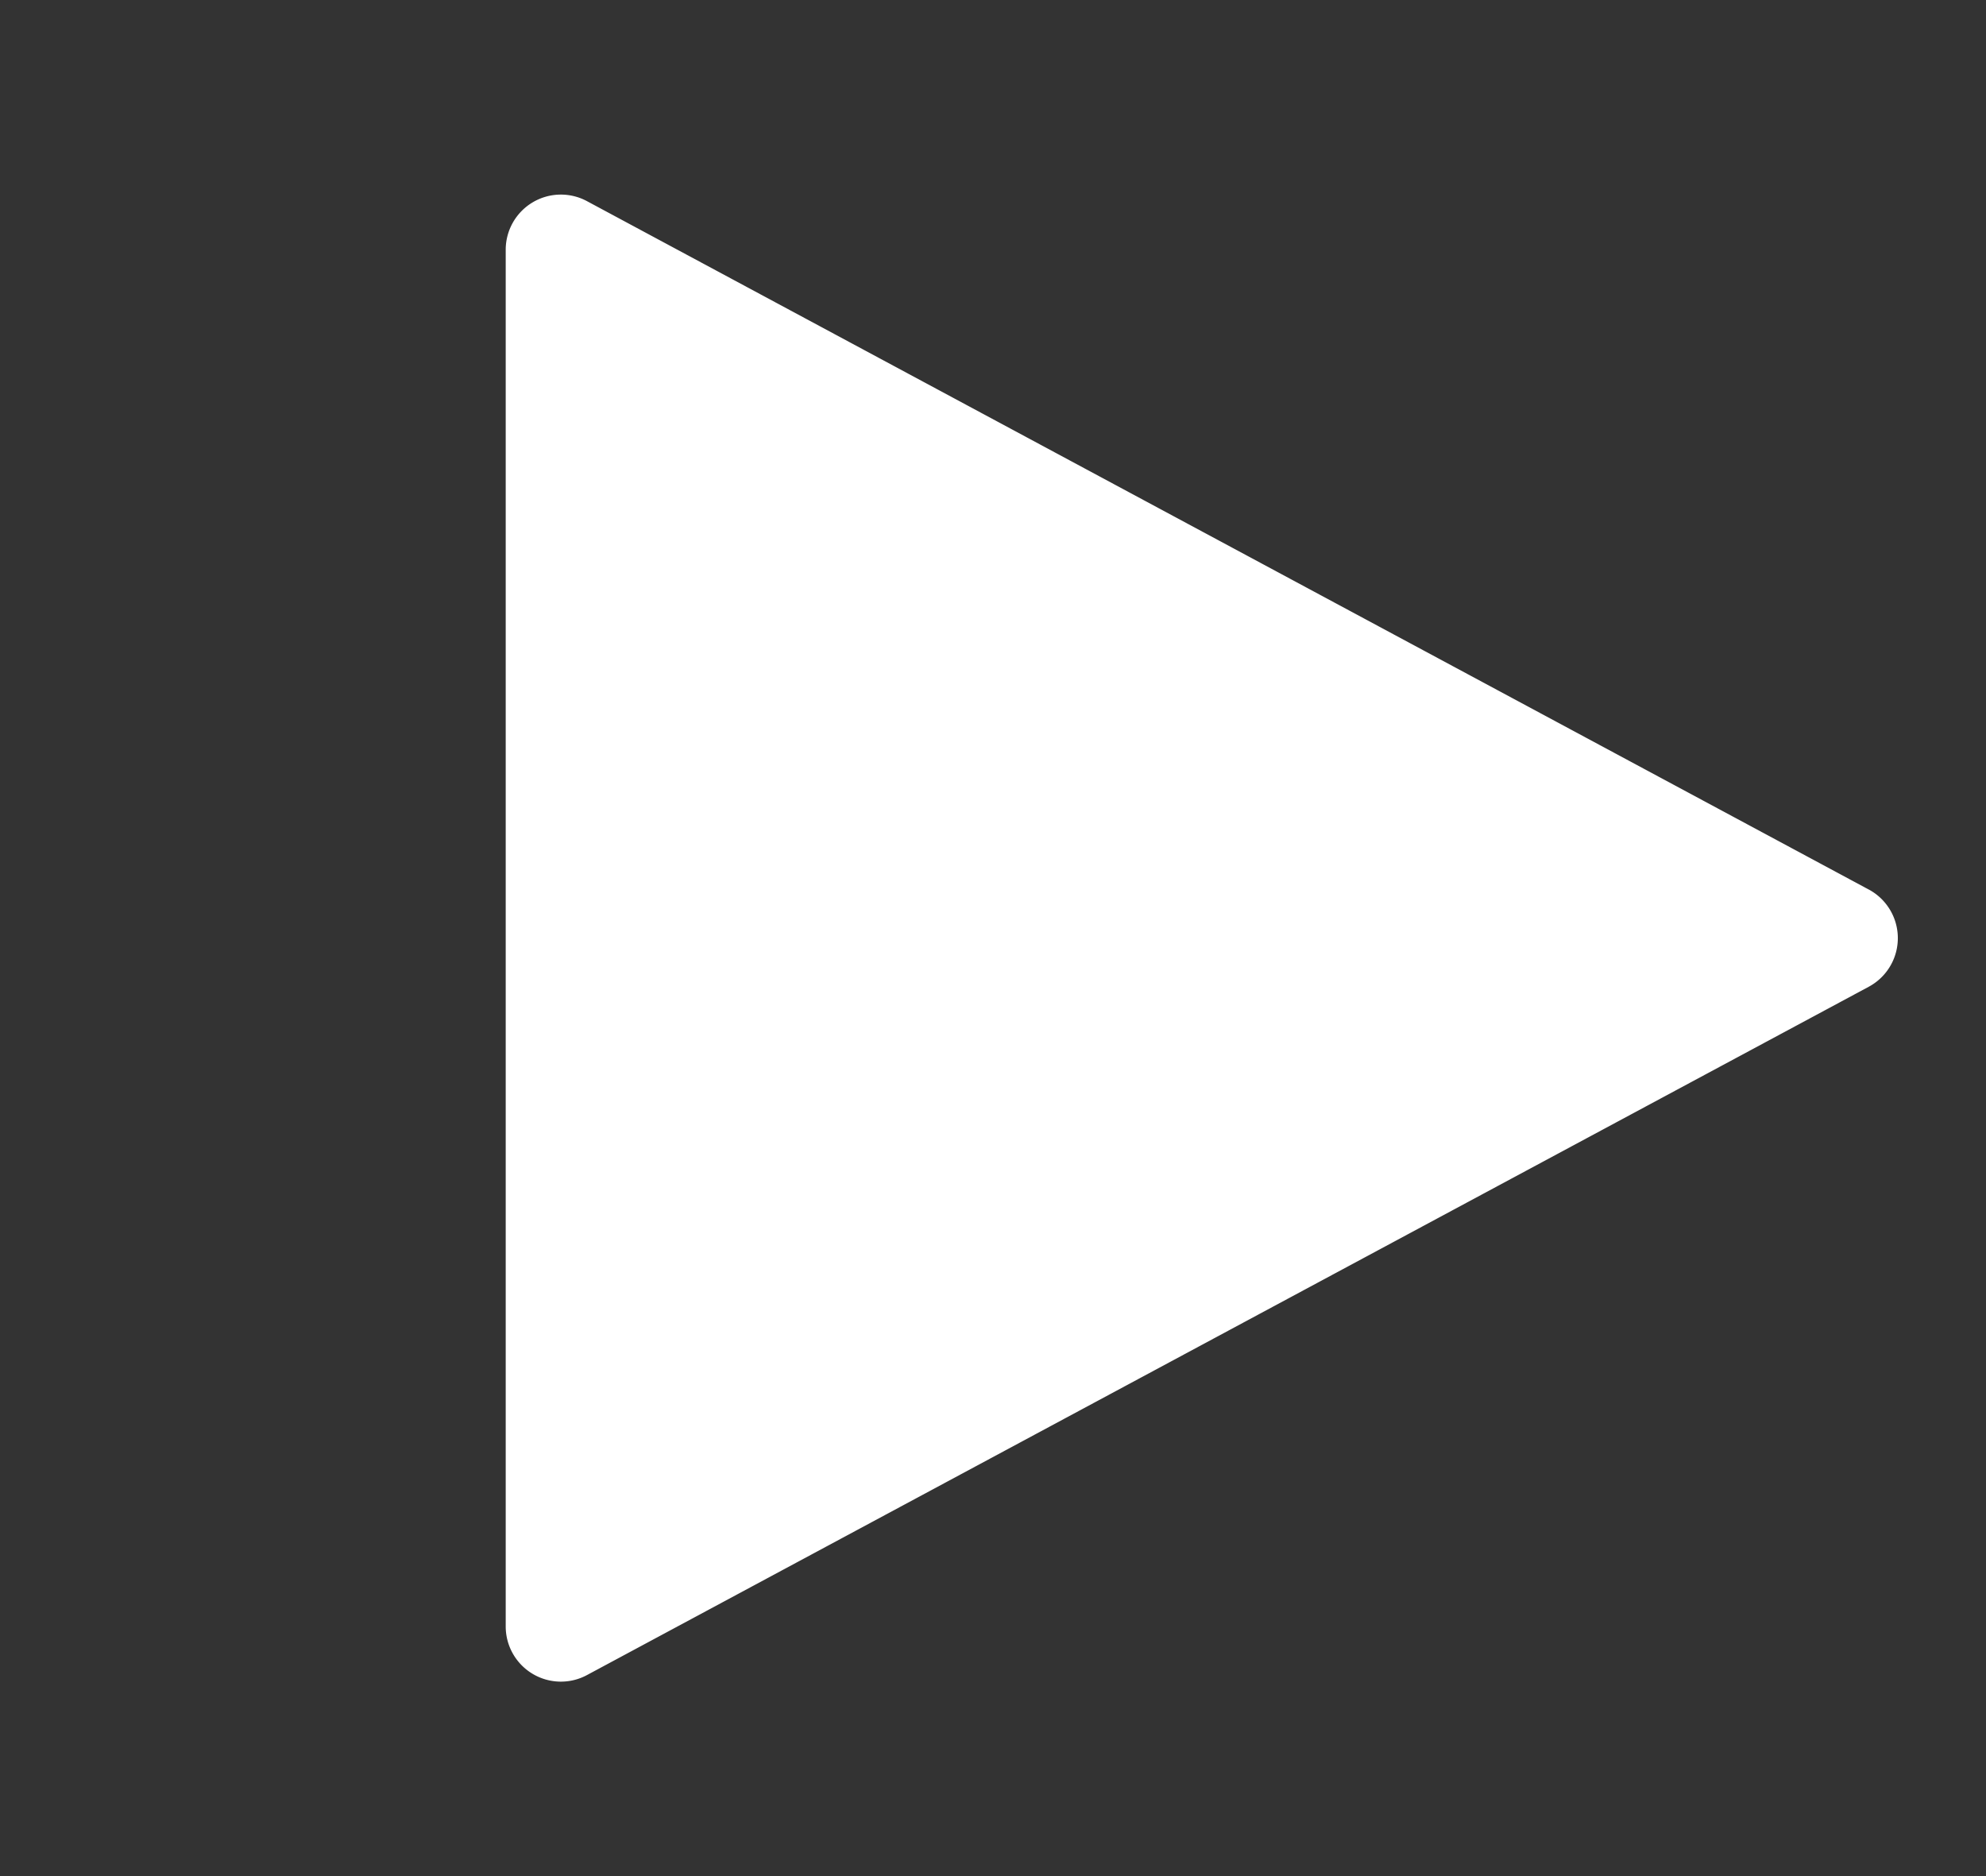
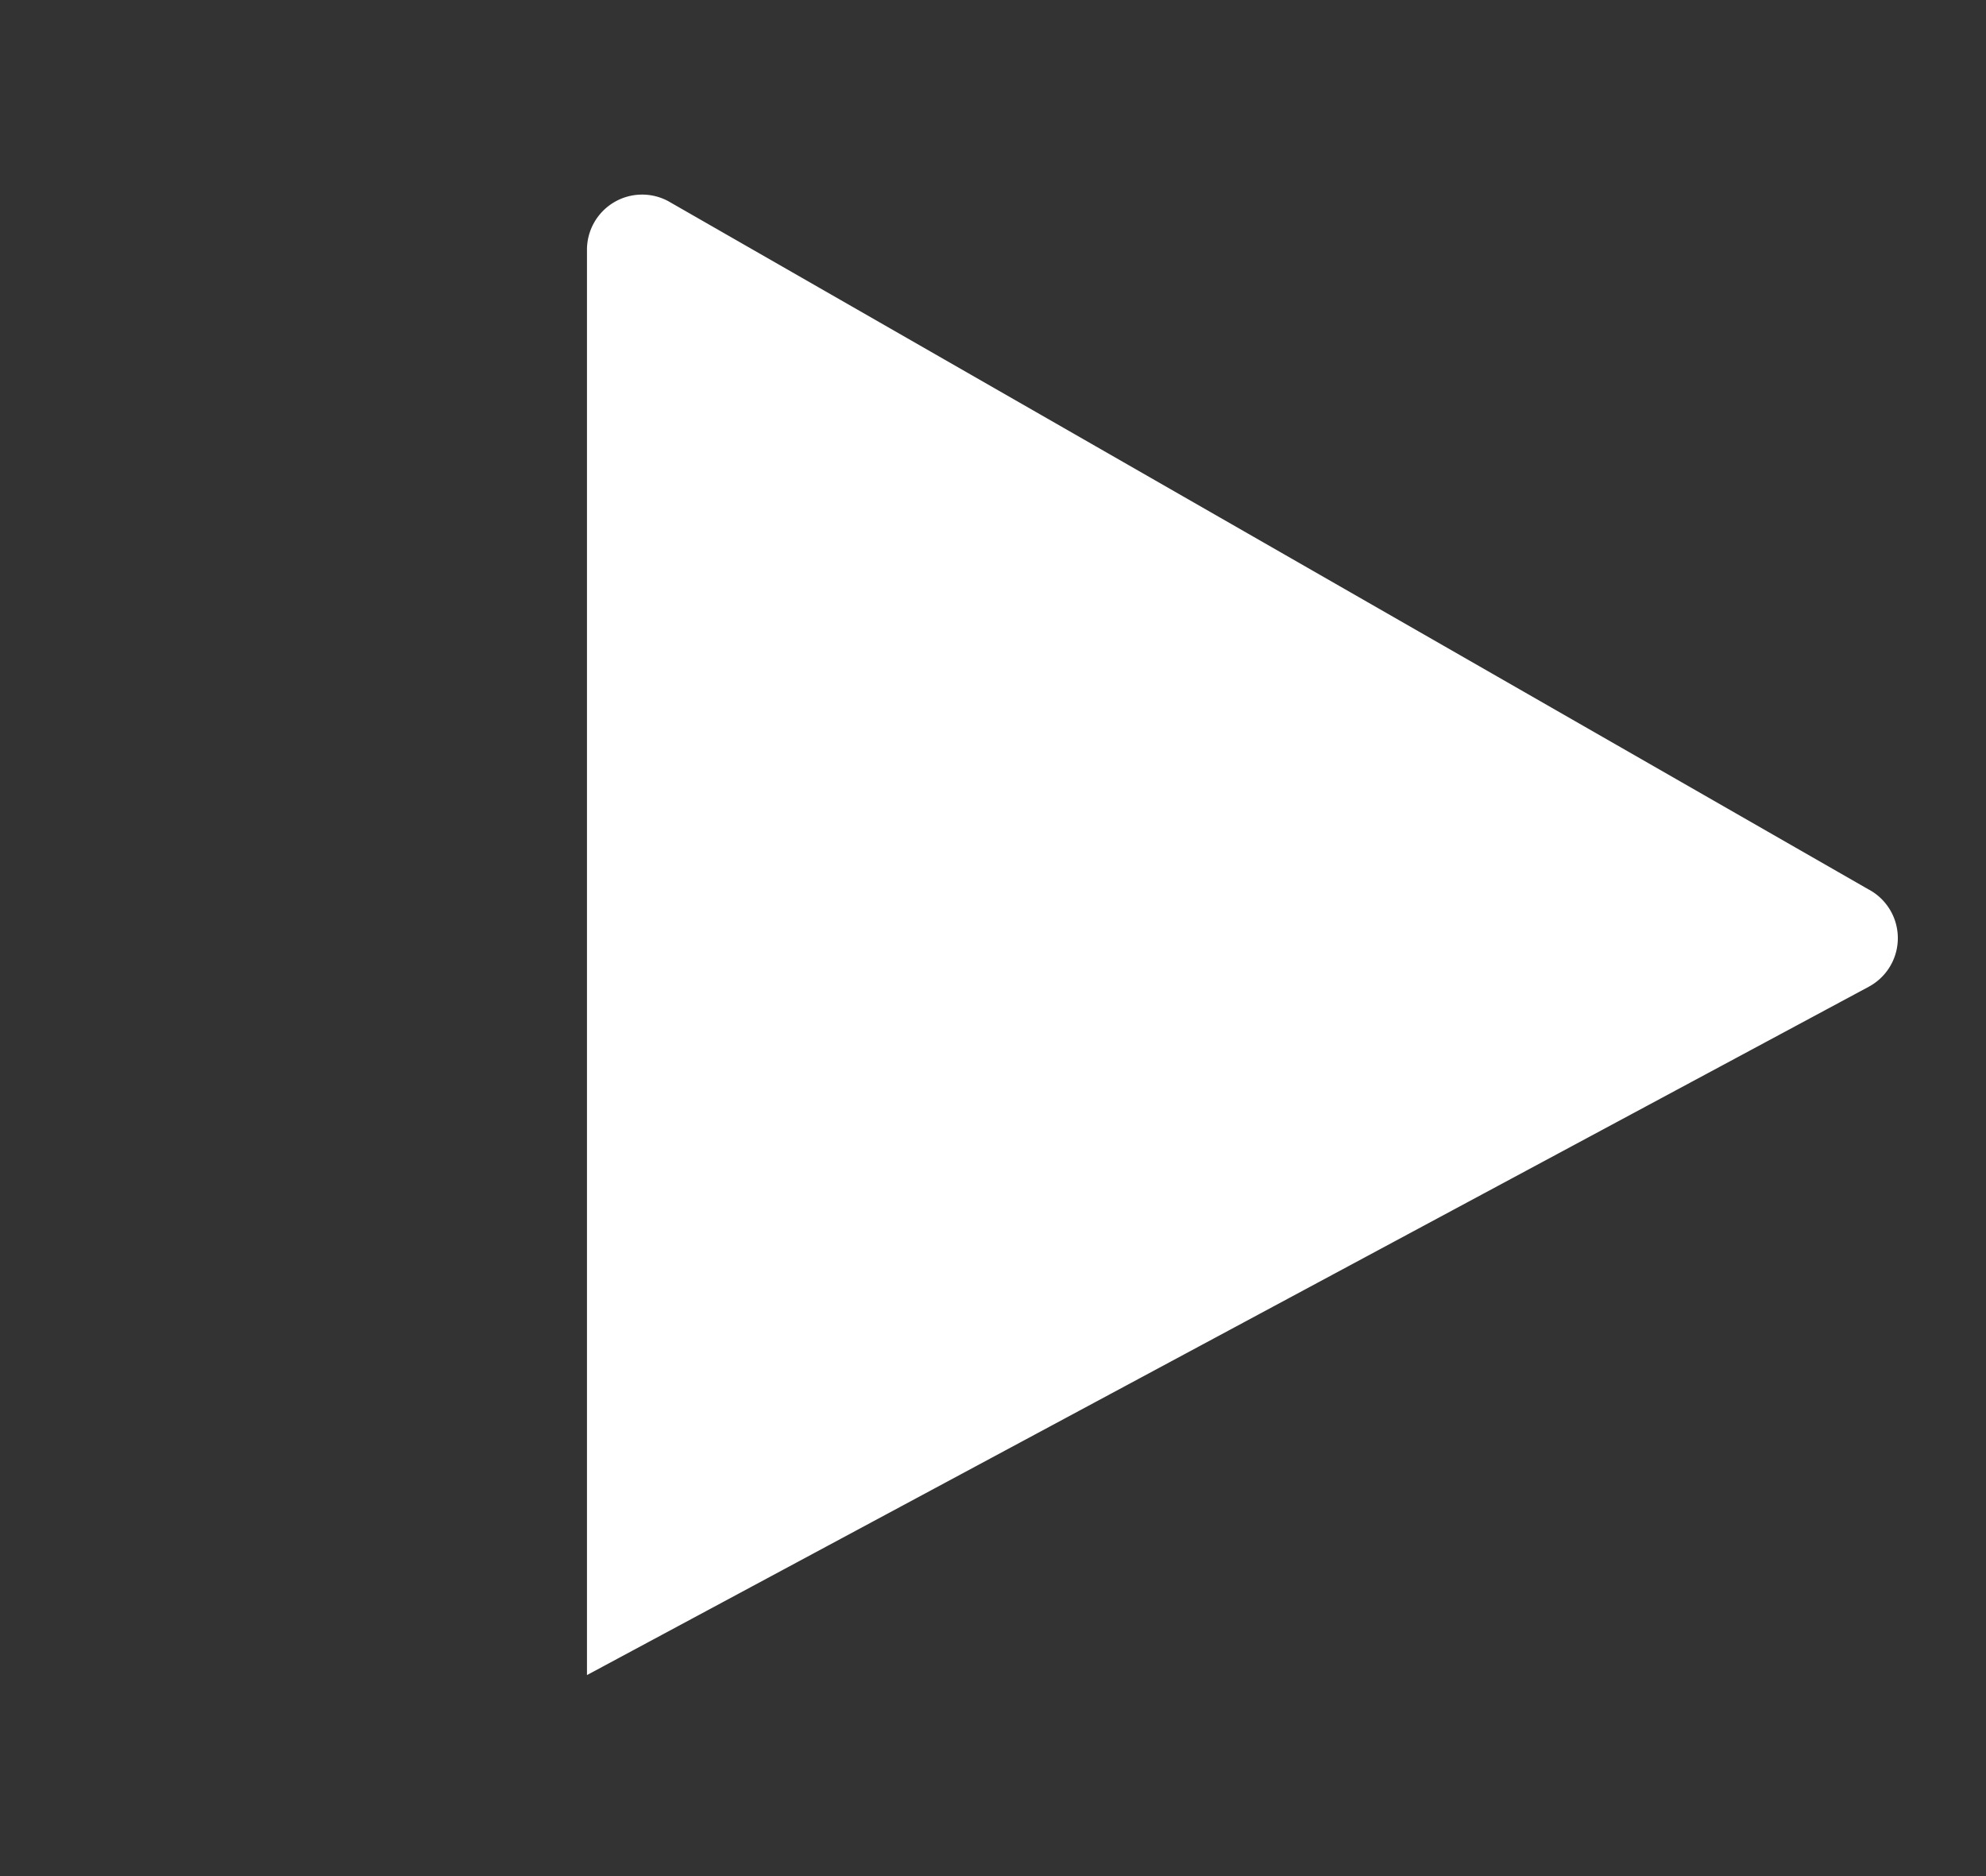
<svg xmlns="http://www.w3.org/2000/svg" width="36" height="34" fill="none">
  <rect width="100%" height="100%" fill="#333333" stroke="none" />
-   <path d="M33.874 16.12a1 1 0 0 1 0 1.763L10.64 30.357a1 1 0 0 1-1.473-.88V4.526a1 1 0 0 1 1.474-.88L33.873 16.12z" fill="#fff" />
+   <path d="M33.874 16.12a1 1 0 0 1 0 1.763L10.64 30.357V4.526a1 1 0 0 1 1.474-.88L33.873 16.12z" fill="#fff" />
</svg>